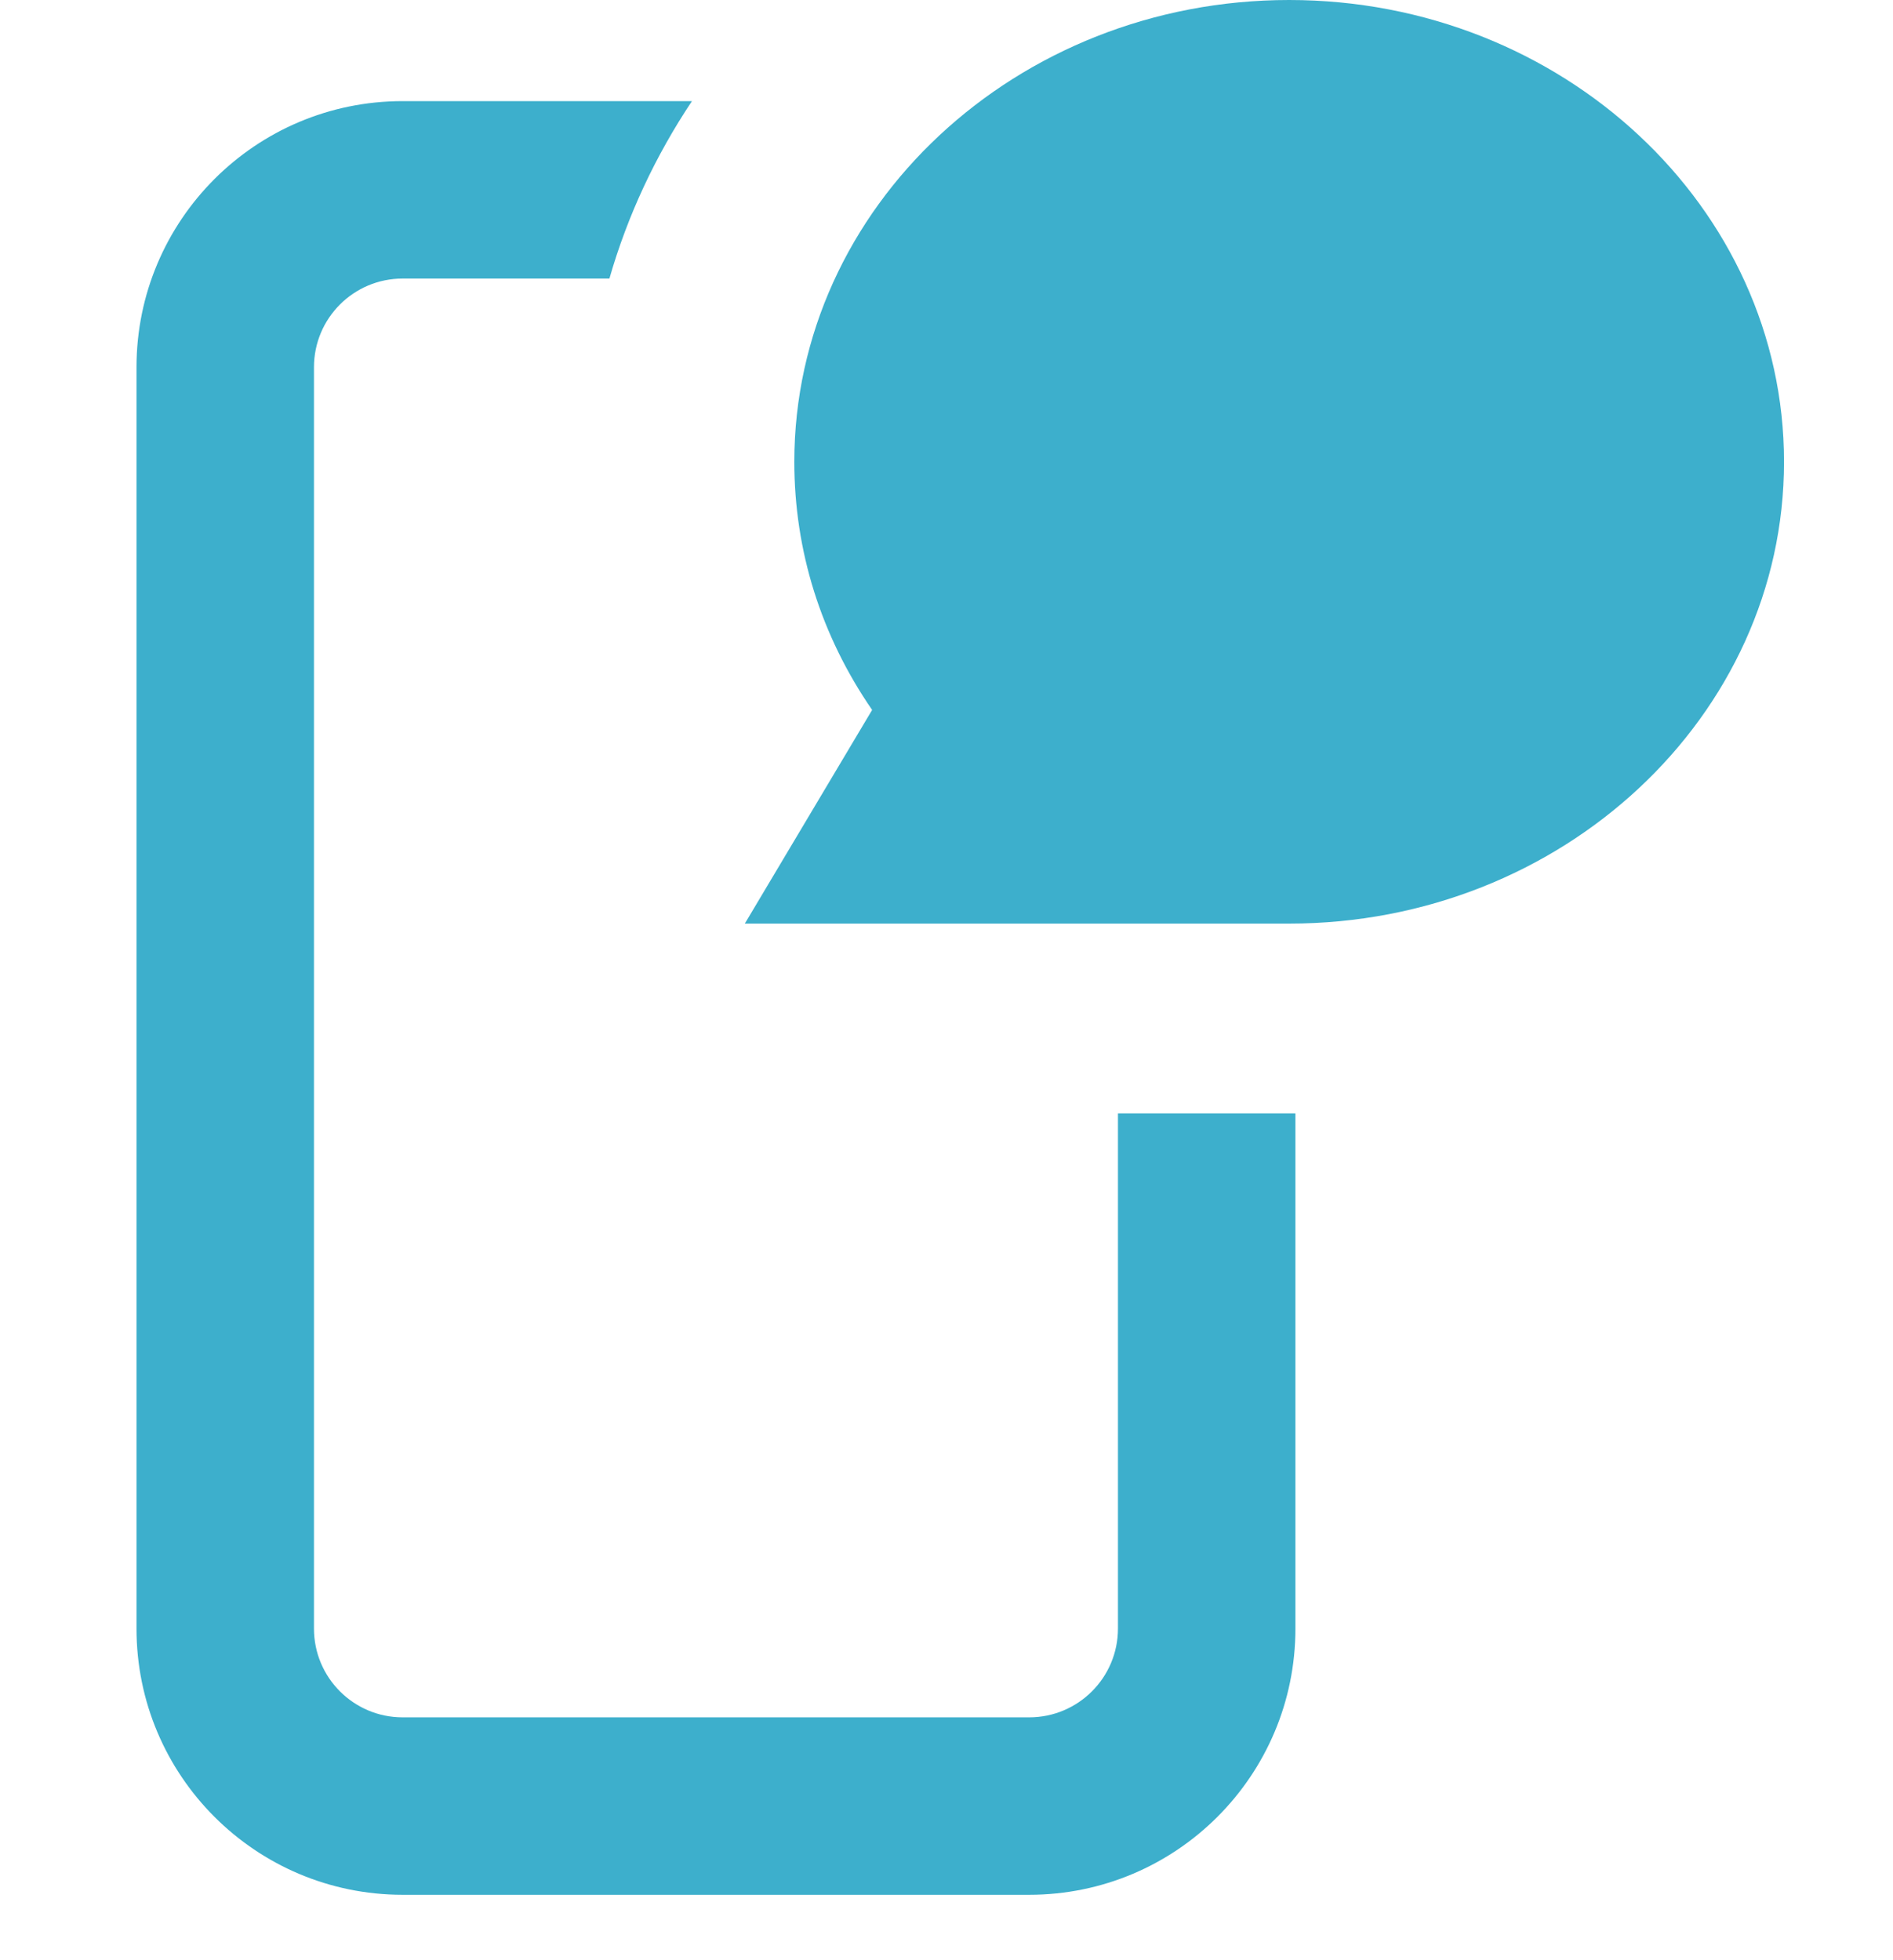
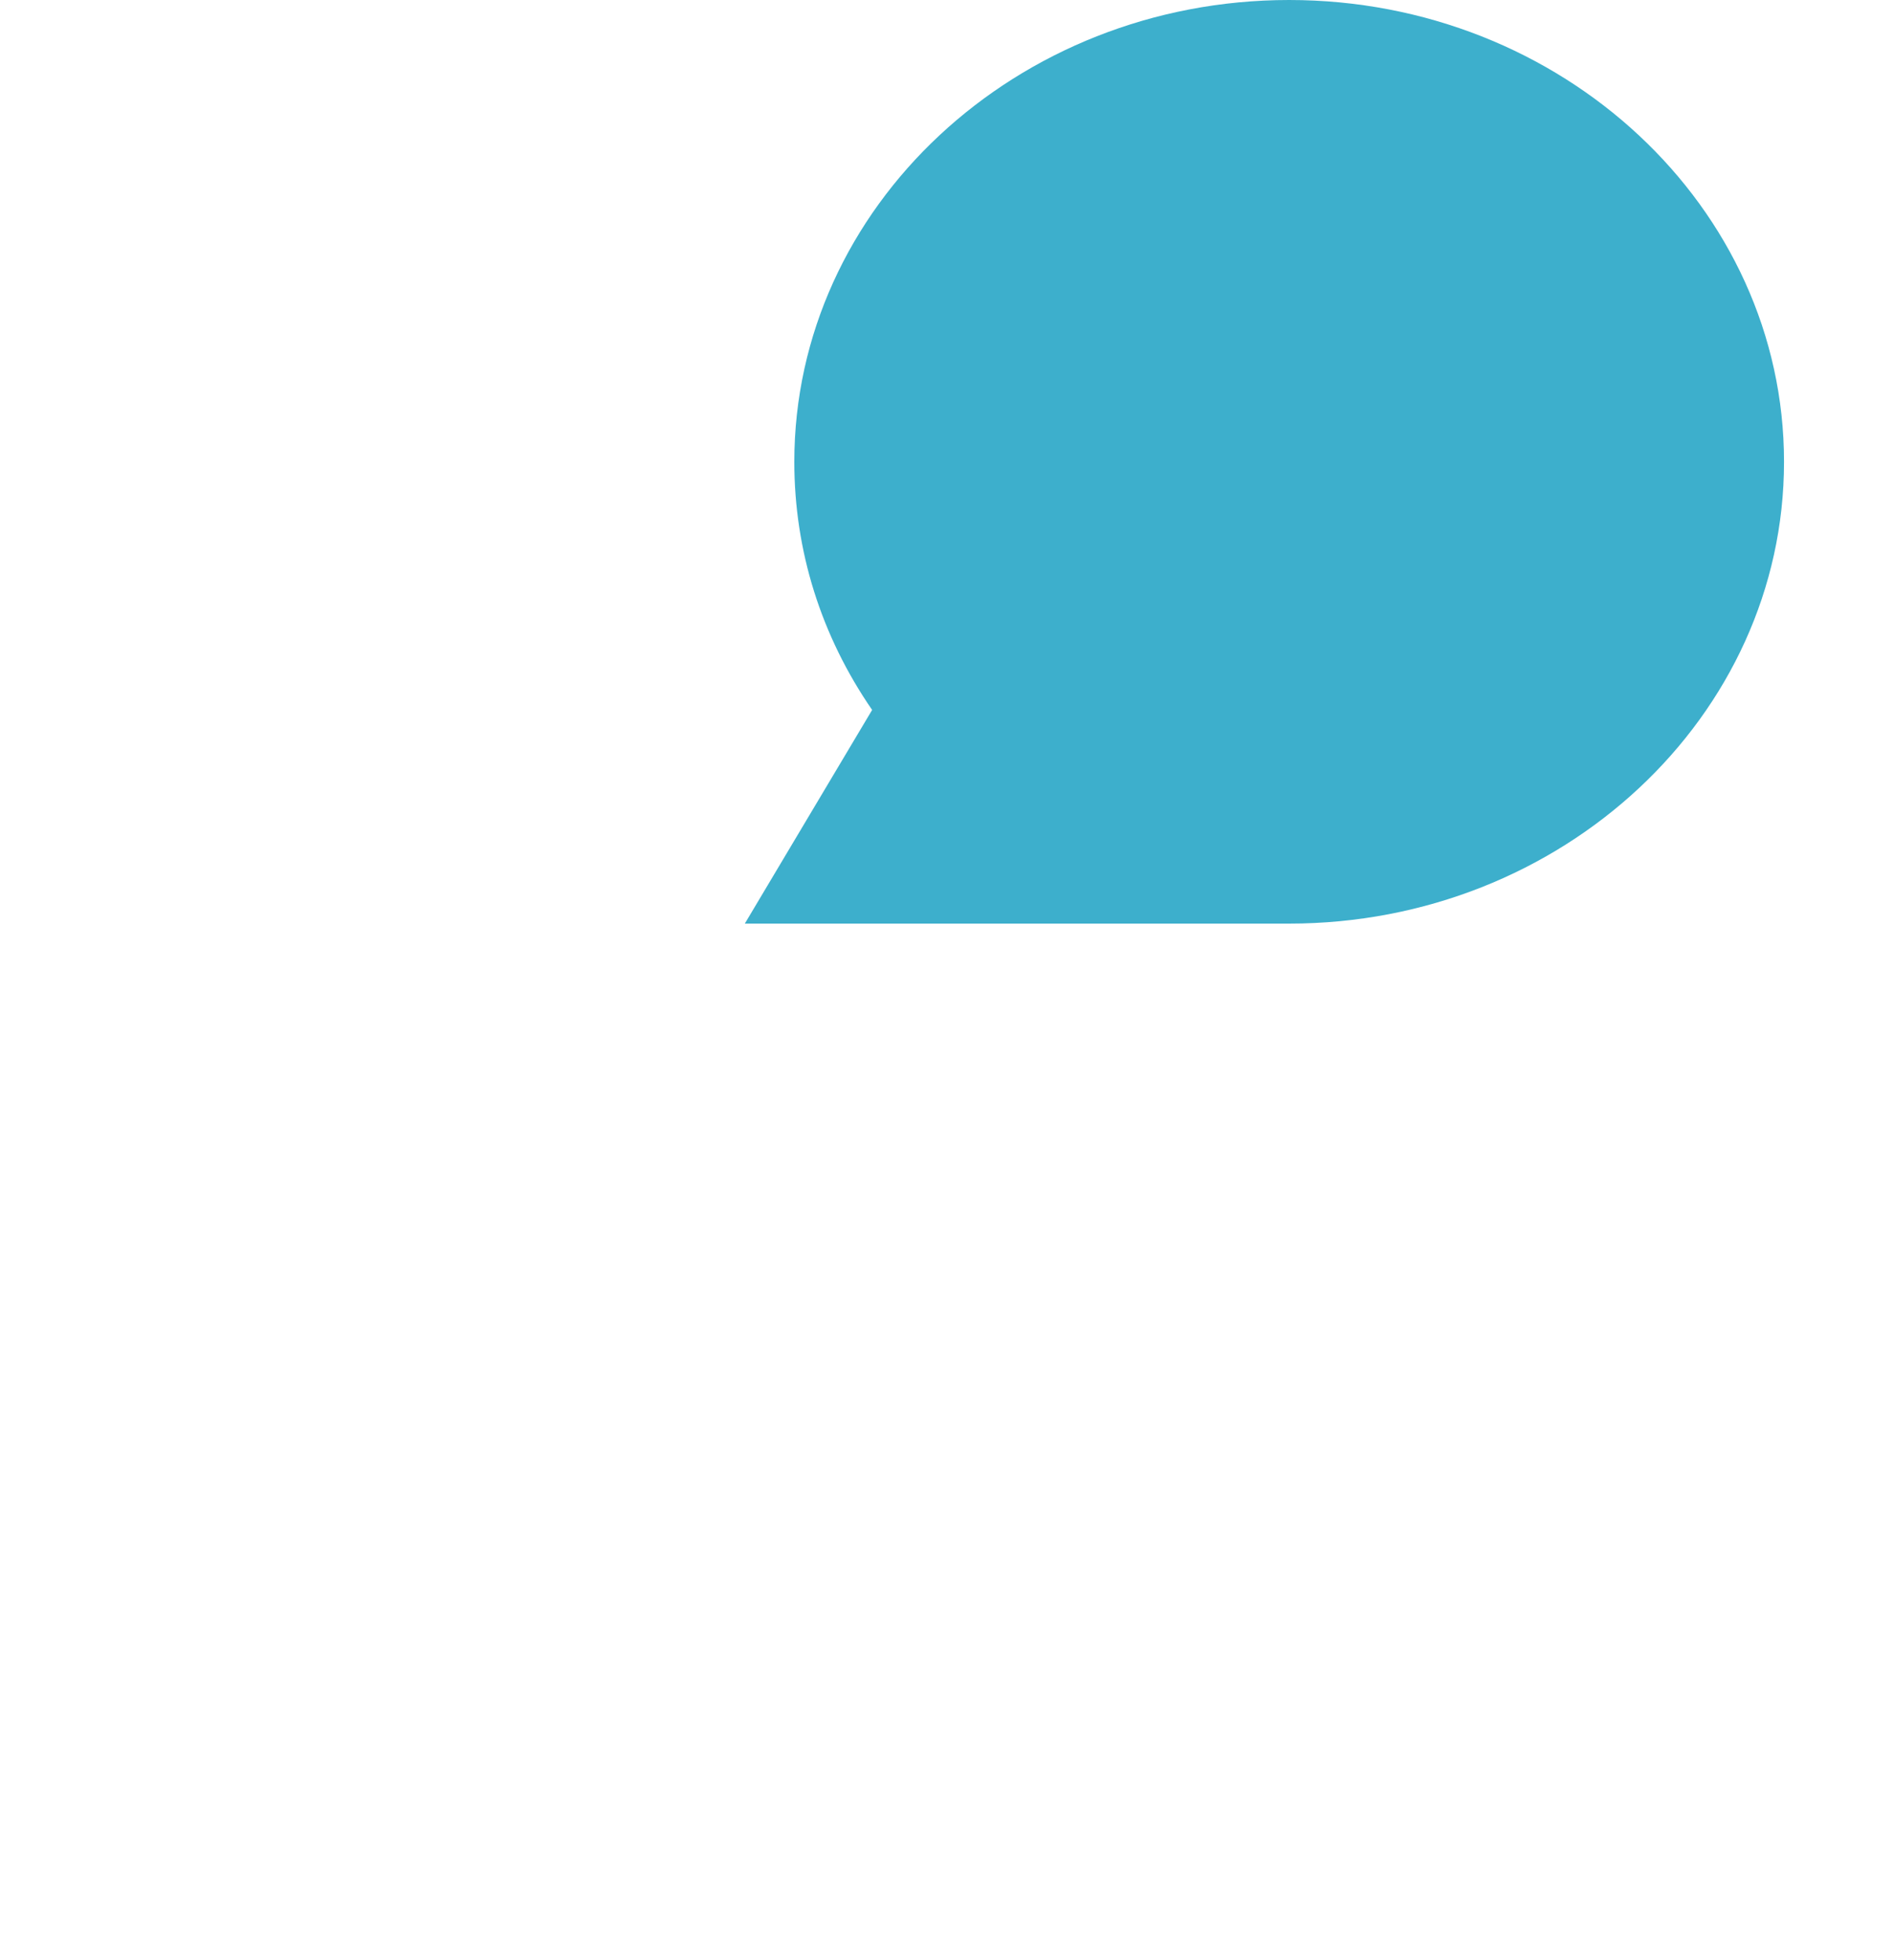
<svg xmlns="http://www.w3.org/2000/svg" width="28" height="29" viewBox="0 0 28 29" fill="none">
-   <path fill-rule="evenodd" clip-rule="evenodd" d="M16.536 16.472V24.094C16.536 24.819 15.948 25.407 15.223 25.407H5.956C5.231 25.407 4.644 24.819 4.644 24.094V5.433C4.644 4.708 5.231 4.121 5.956 4.121H9.014C9.283 3.184 9.698 2.301 10.235 1.496H5.956C3.781 1.496 2.019 3.259 2.019 5.433V24.094C2.019 26.269 3.781 28.032 5.956 28.032H15.223C17.398 28.032 19.161 26.269 19.161 24.094V16.472H16.536Z" fill="#3DAFCC" />
  <path fill-rule="evenodd" clip-rule="evenodd" d="M12.9 10.503C12.145 9.407 11.749 8.149 11.749 6.832C11.749 3.064 15.032 0 19.068 0C23.105 0 26.388 3.064 26.388 6.832C26.388 10.599 23.105 13.664 19.068 13.664H11.017L12.9 10.503Z" fill="#3DAFCC" />
</svg>